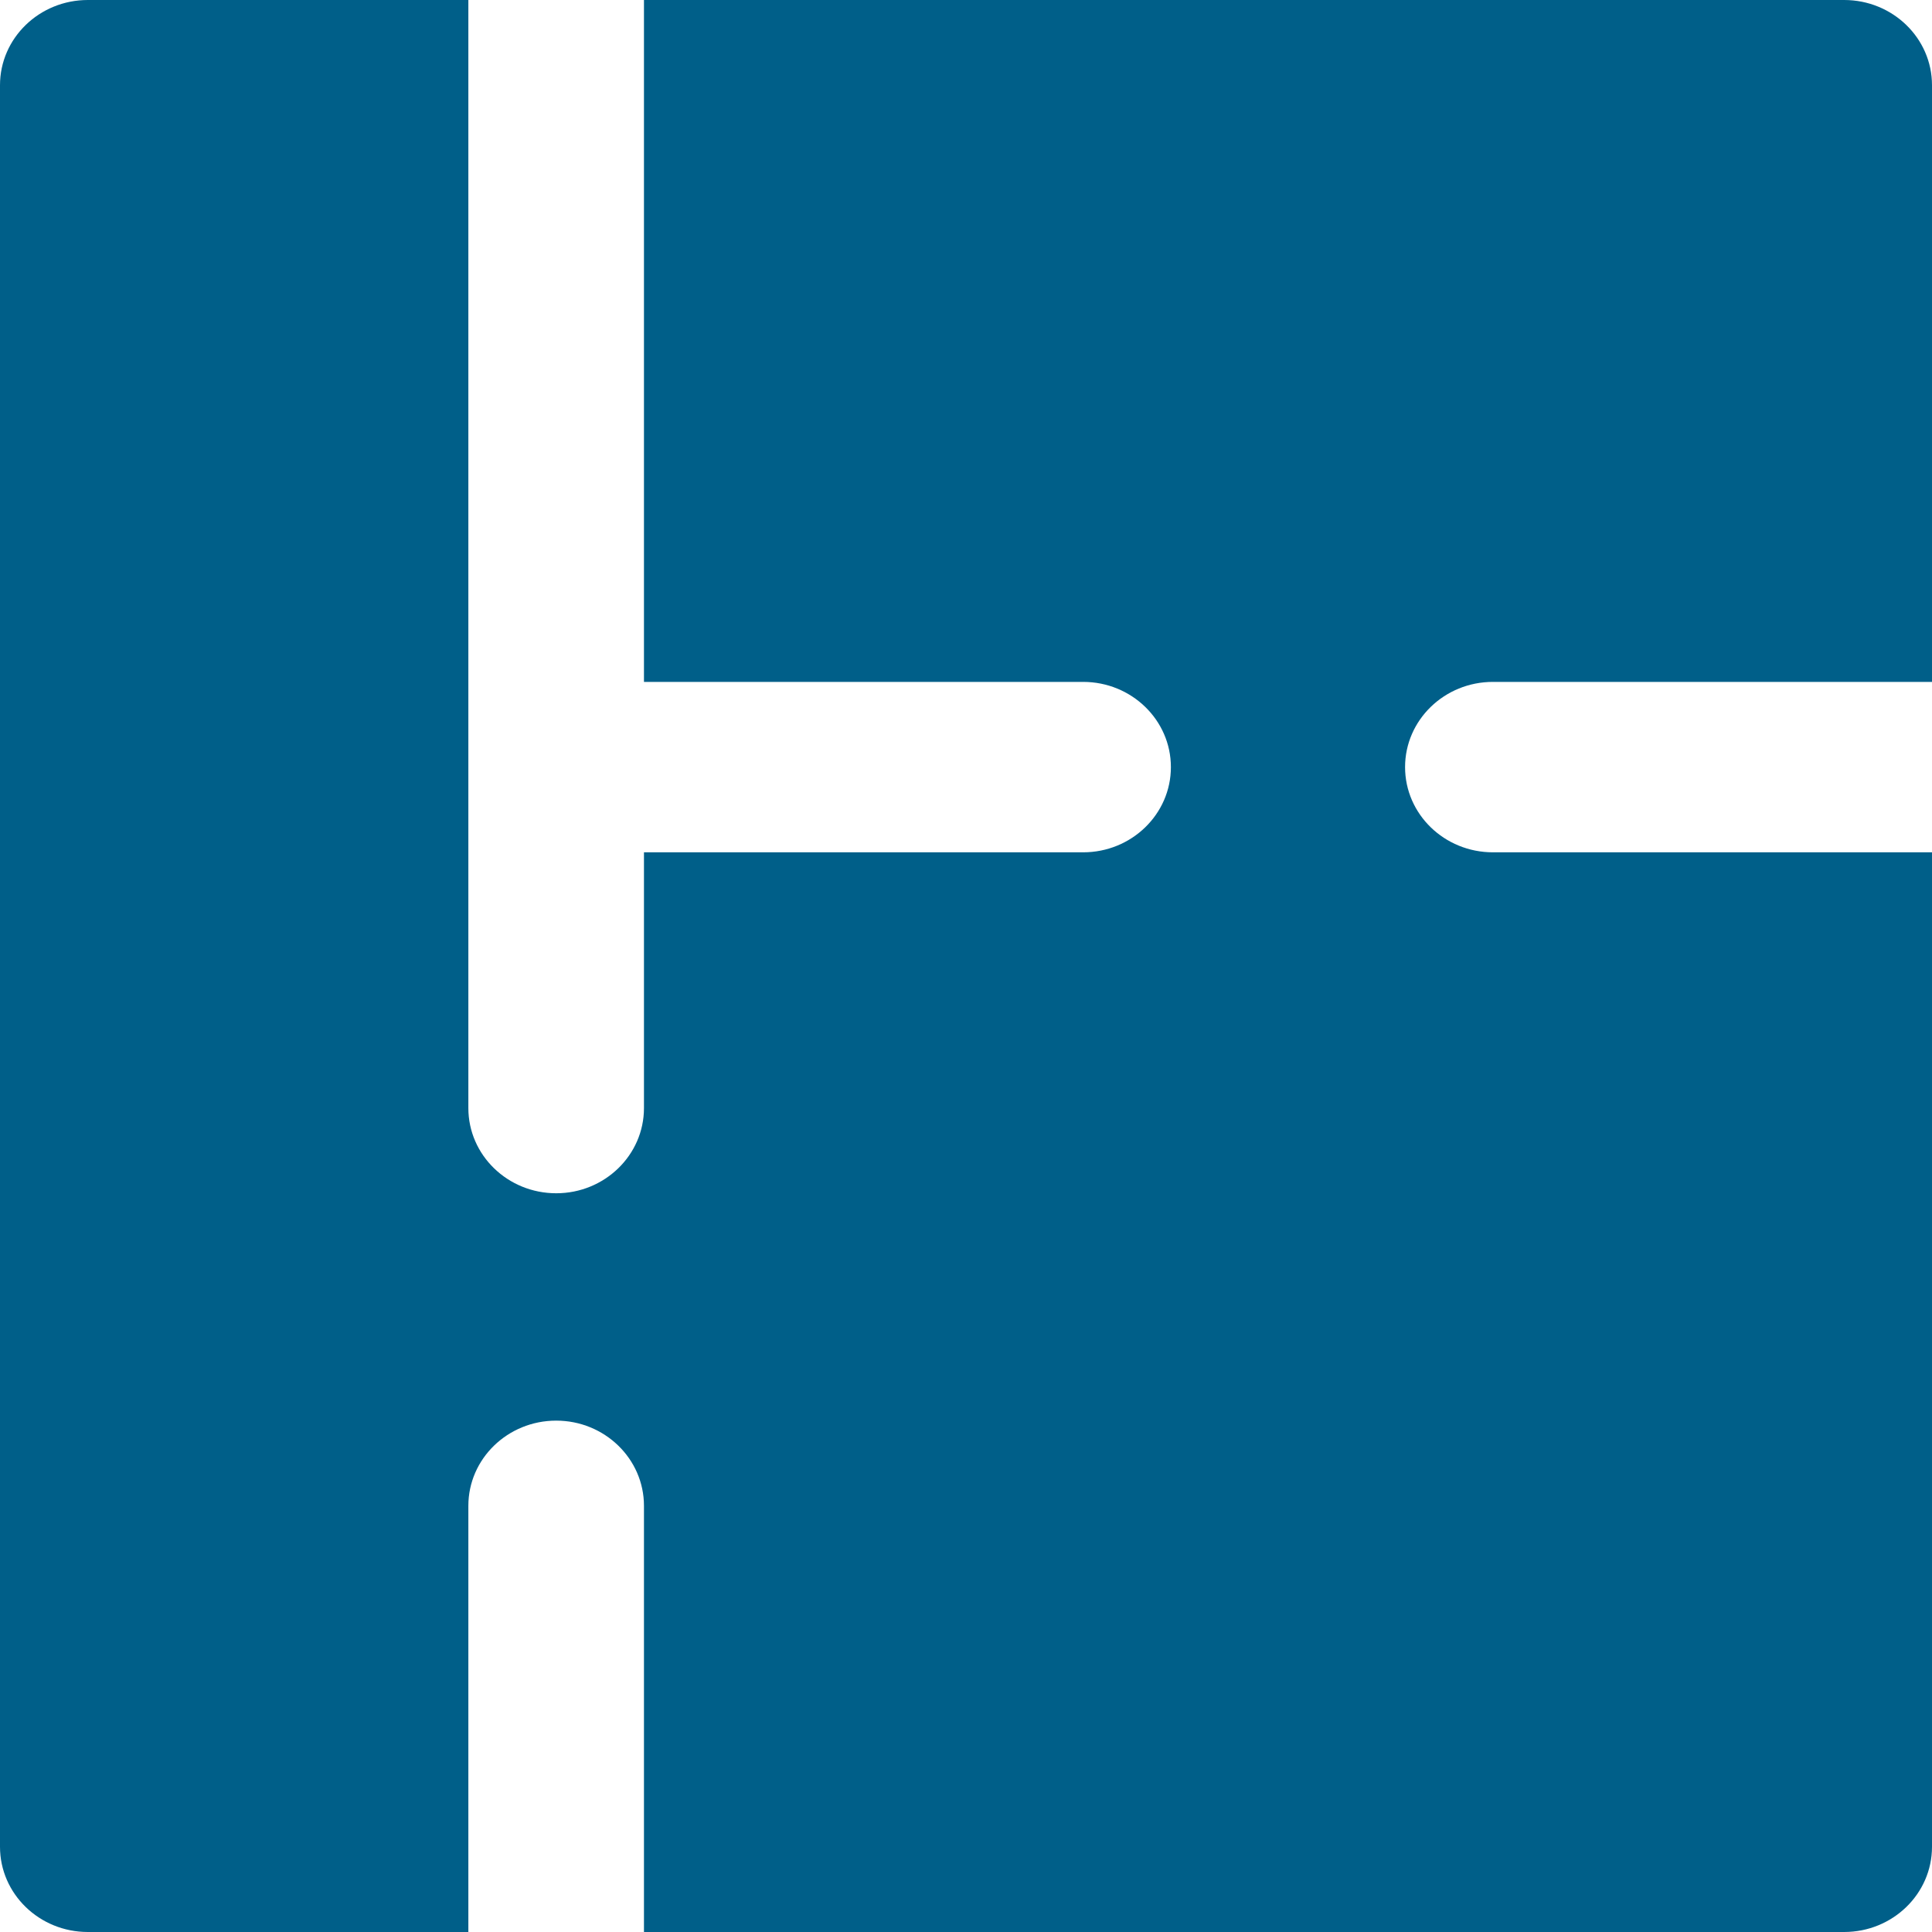
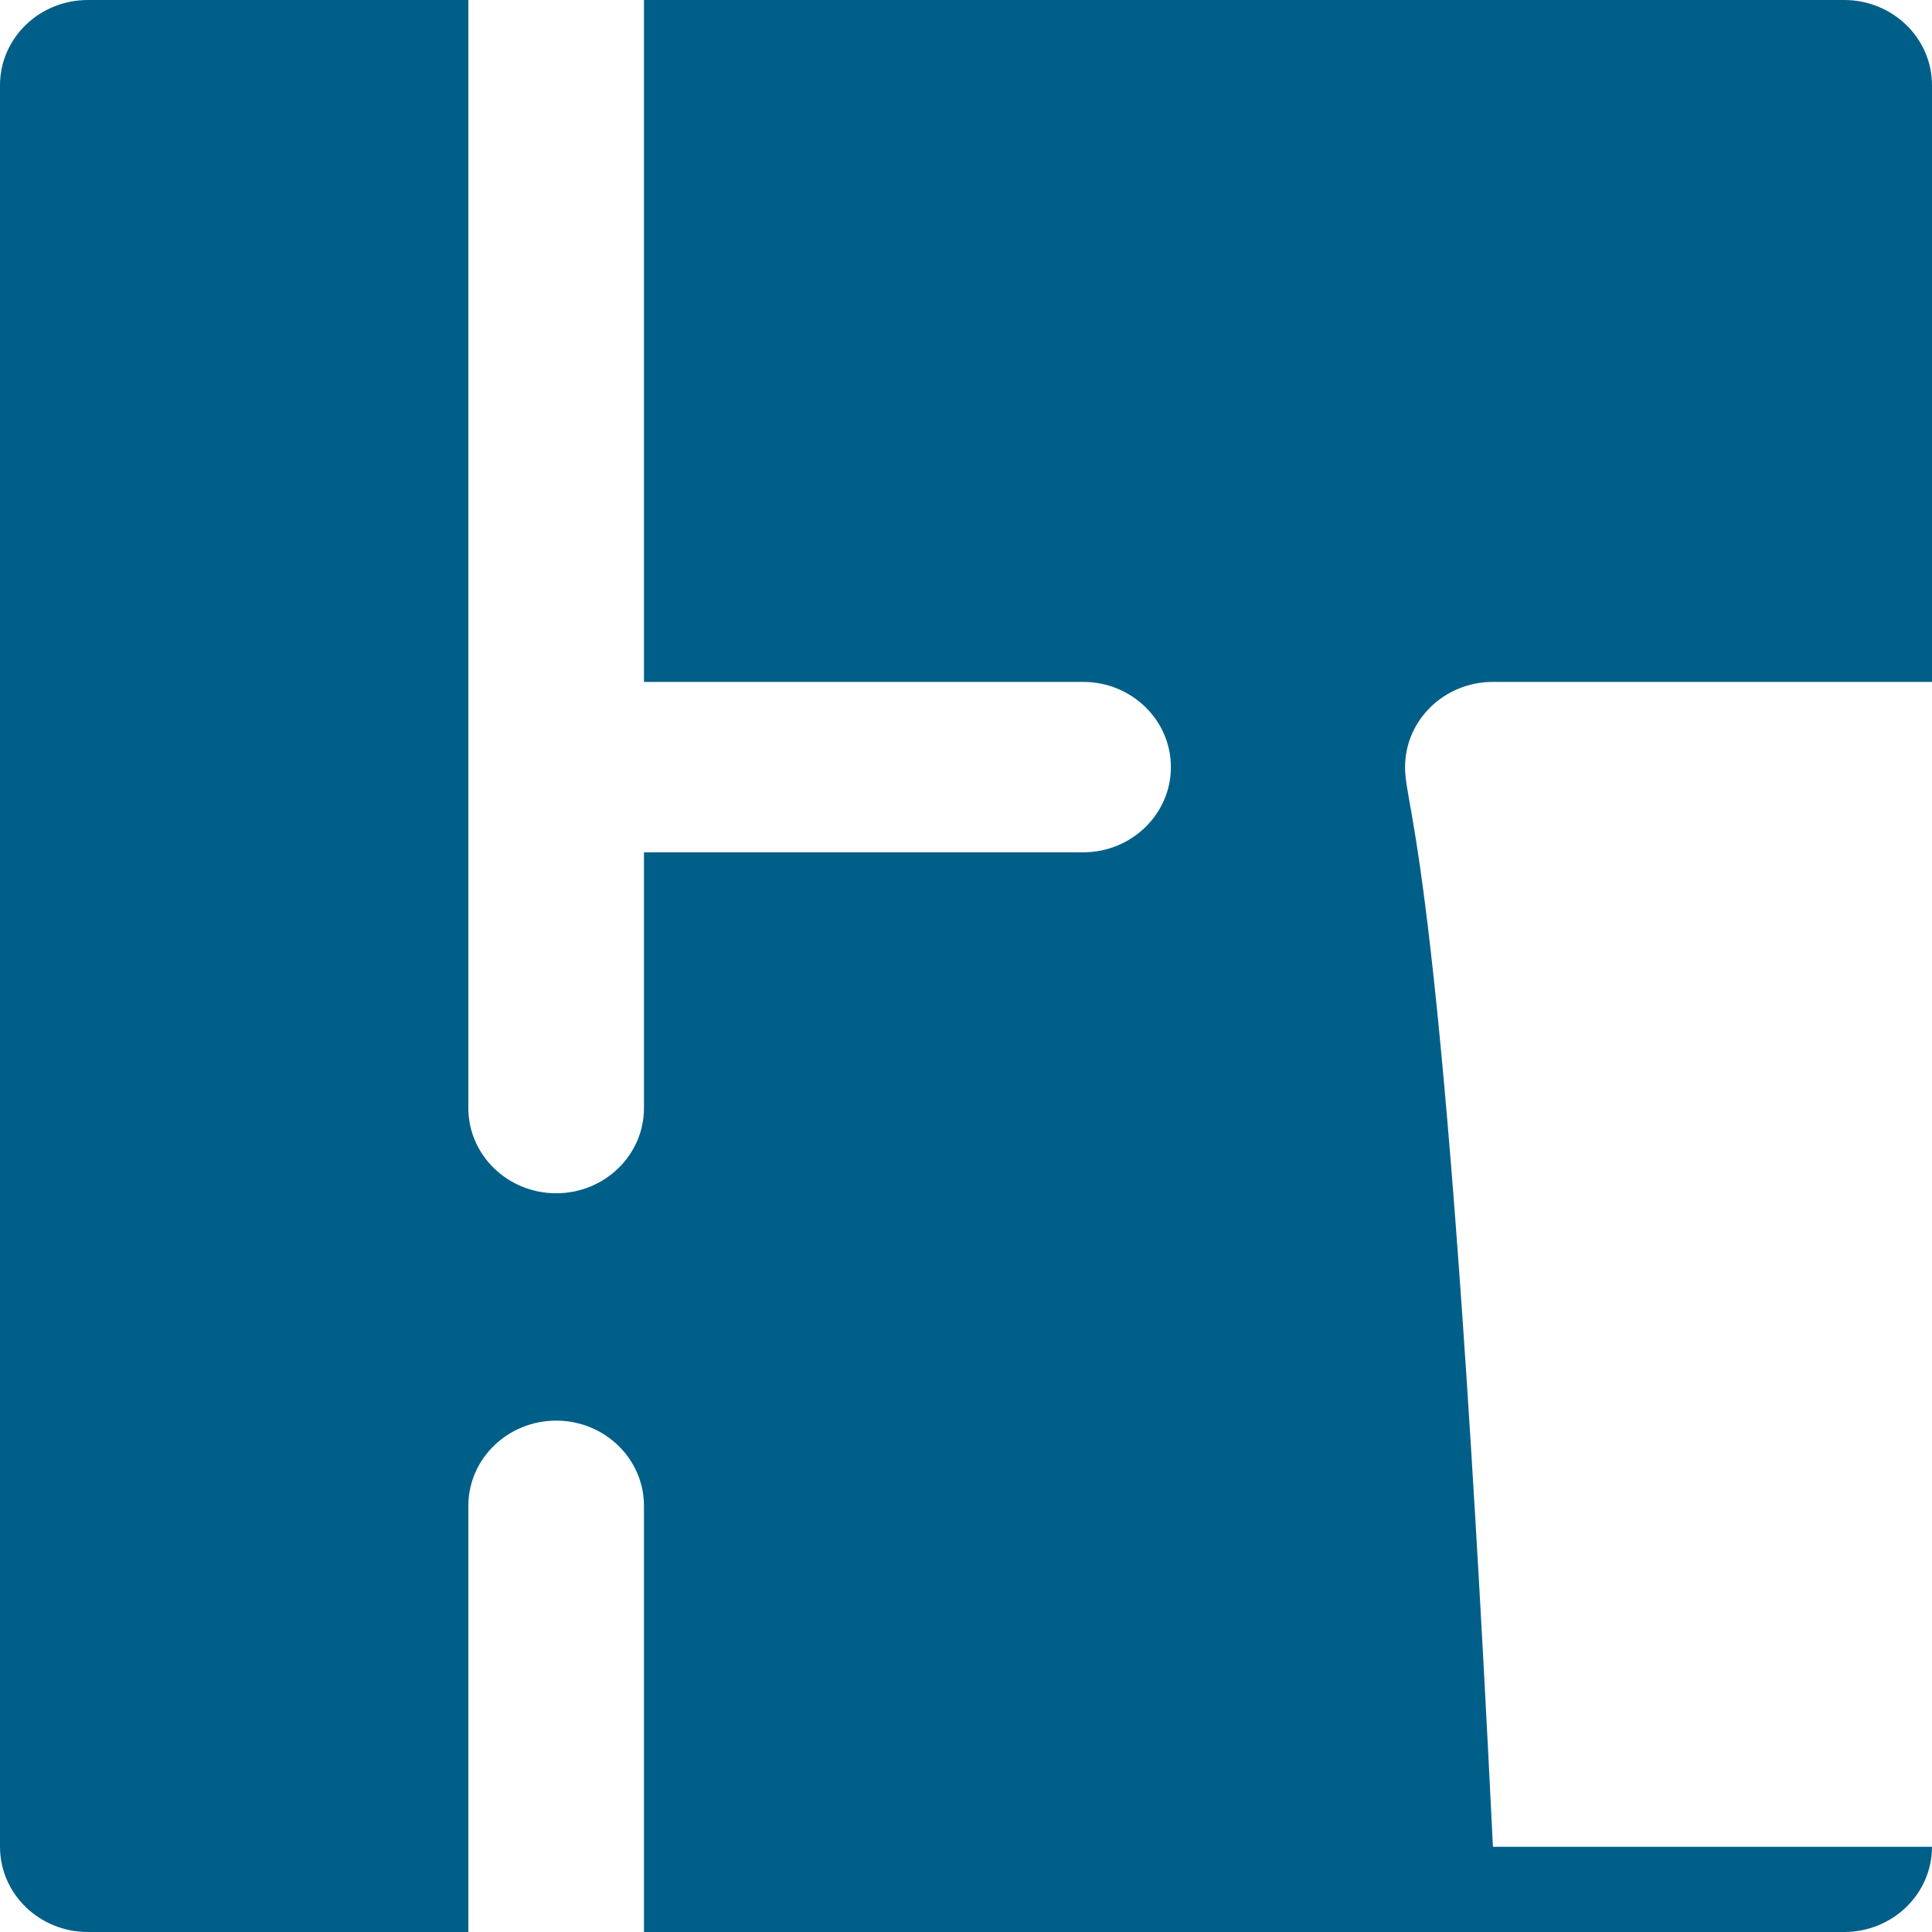
<svg xmlns="http://www.w3.org/2000/svg" width="19" height="19" viewBox="0 0 19 19" fill="none">
-   <path d="M14.682 6.706H19V0.838C19 0.375 18.613 0 18.136 0H6.333V6.706H10.652C11.128 6.706 11.515 7.081 11.515 7.544C11.515 8.007 11.128 8.382 10.652 8.382H6.333V10.897C6.333 11.36 5.946 11.735 5.47 11.735C4.993 11.735 4.606 11.36 4.606 10.897V0H0.864C0.387 0 0 0.375 0 0.838V18.162C0 18.625 0.387 19 0.864 19H4.606V14.809C4.606 14.346 4.993 13.971 5.47 13.971C5.946 13.971 6.333 14.346 6.333 14.809V19H18.136C18.613 19 19 18.625 19 18.162V8.382H14.682C14.205 8.382 13.818 8.007 13.818 7.544C13.818 7.081 14.205 6.706 14.682 6.706Z" fill="#005F89" />
+   <path d="M14.682 6.706H19V0.838C19 0.375 18.613 0 18.136 0H6.333V6.706H10.652C11.128 6.706 11.515 7.081 11.515 7.544C11.515 8.007 11.128 8.382 10.652 8.382H6.333V10.897C6.333 11.36 5.946 11.735 5.47 11.735C4.993 11.735 4.606 11.36 4.606 10.897V0H0.864C0.387 0 0 0.375 0 0.838V18.162C0 18.625 0.387 19 0.864 19H4.606V14.809C4.606 14.346 4.993 13.971 5.47 13.971C5.946 13.971 6.333 14.346 6.333 14.809V19H18.136C18.613 19 19 18.625 19 18.162H14.682C14.205 8.382 13.818 8.007 13.818 7.544C13.818 7.081 14.205 6.706 14.682 6.706Z" fill="#005F89" />
</svg>